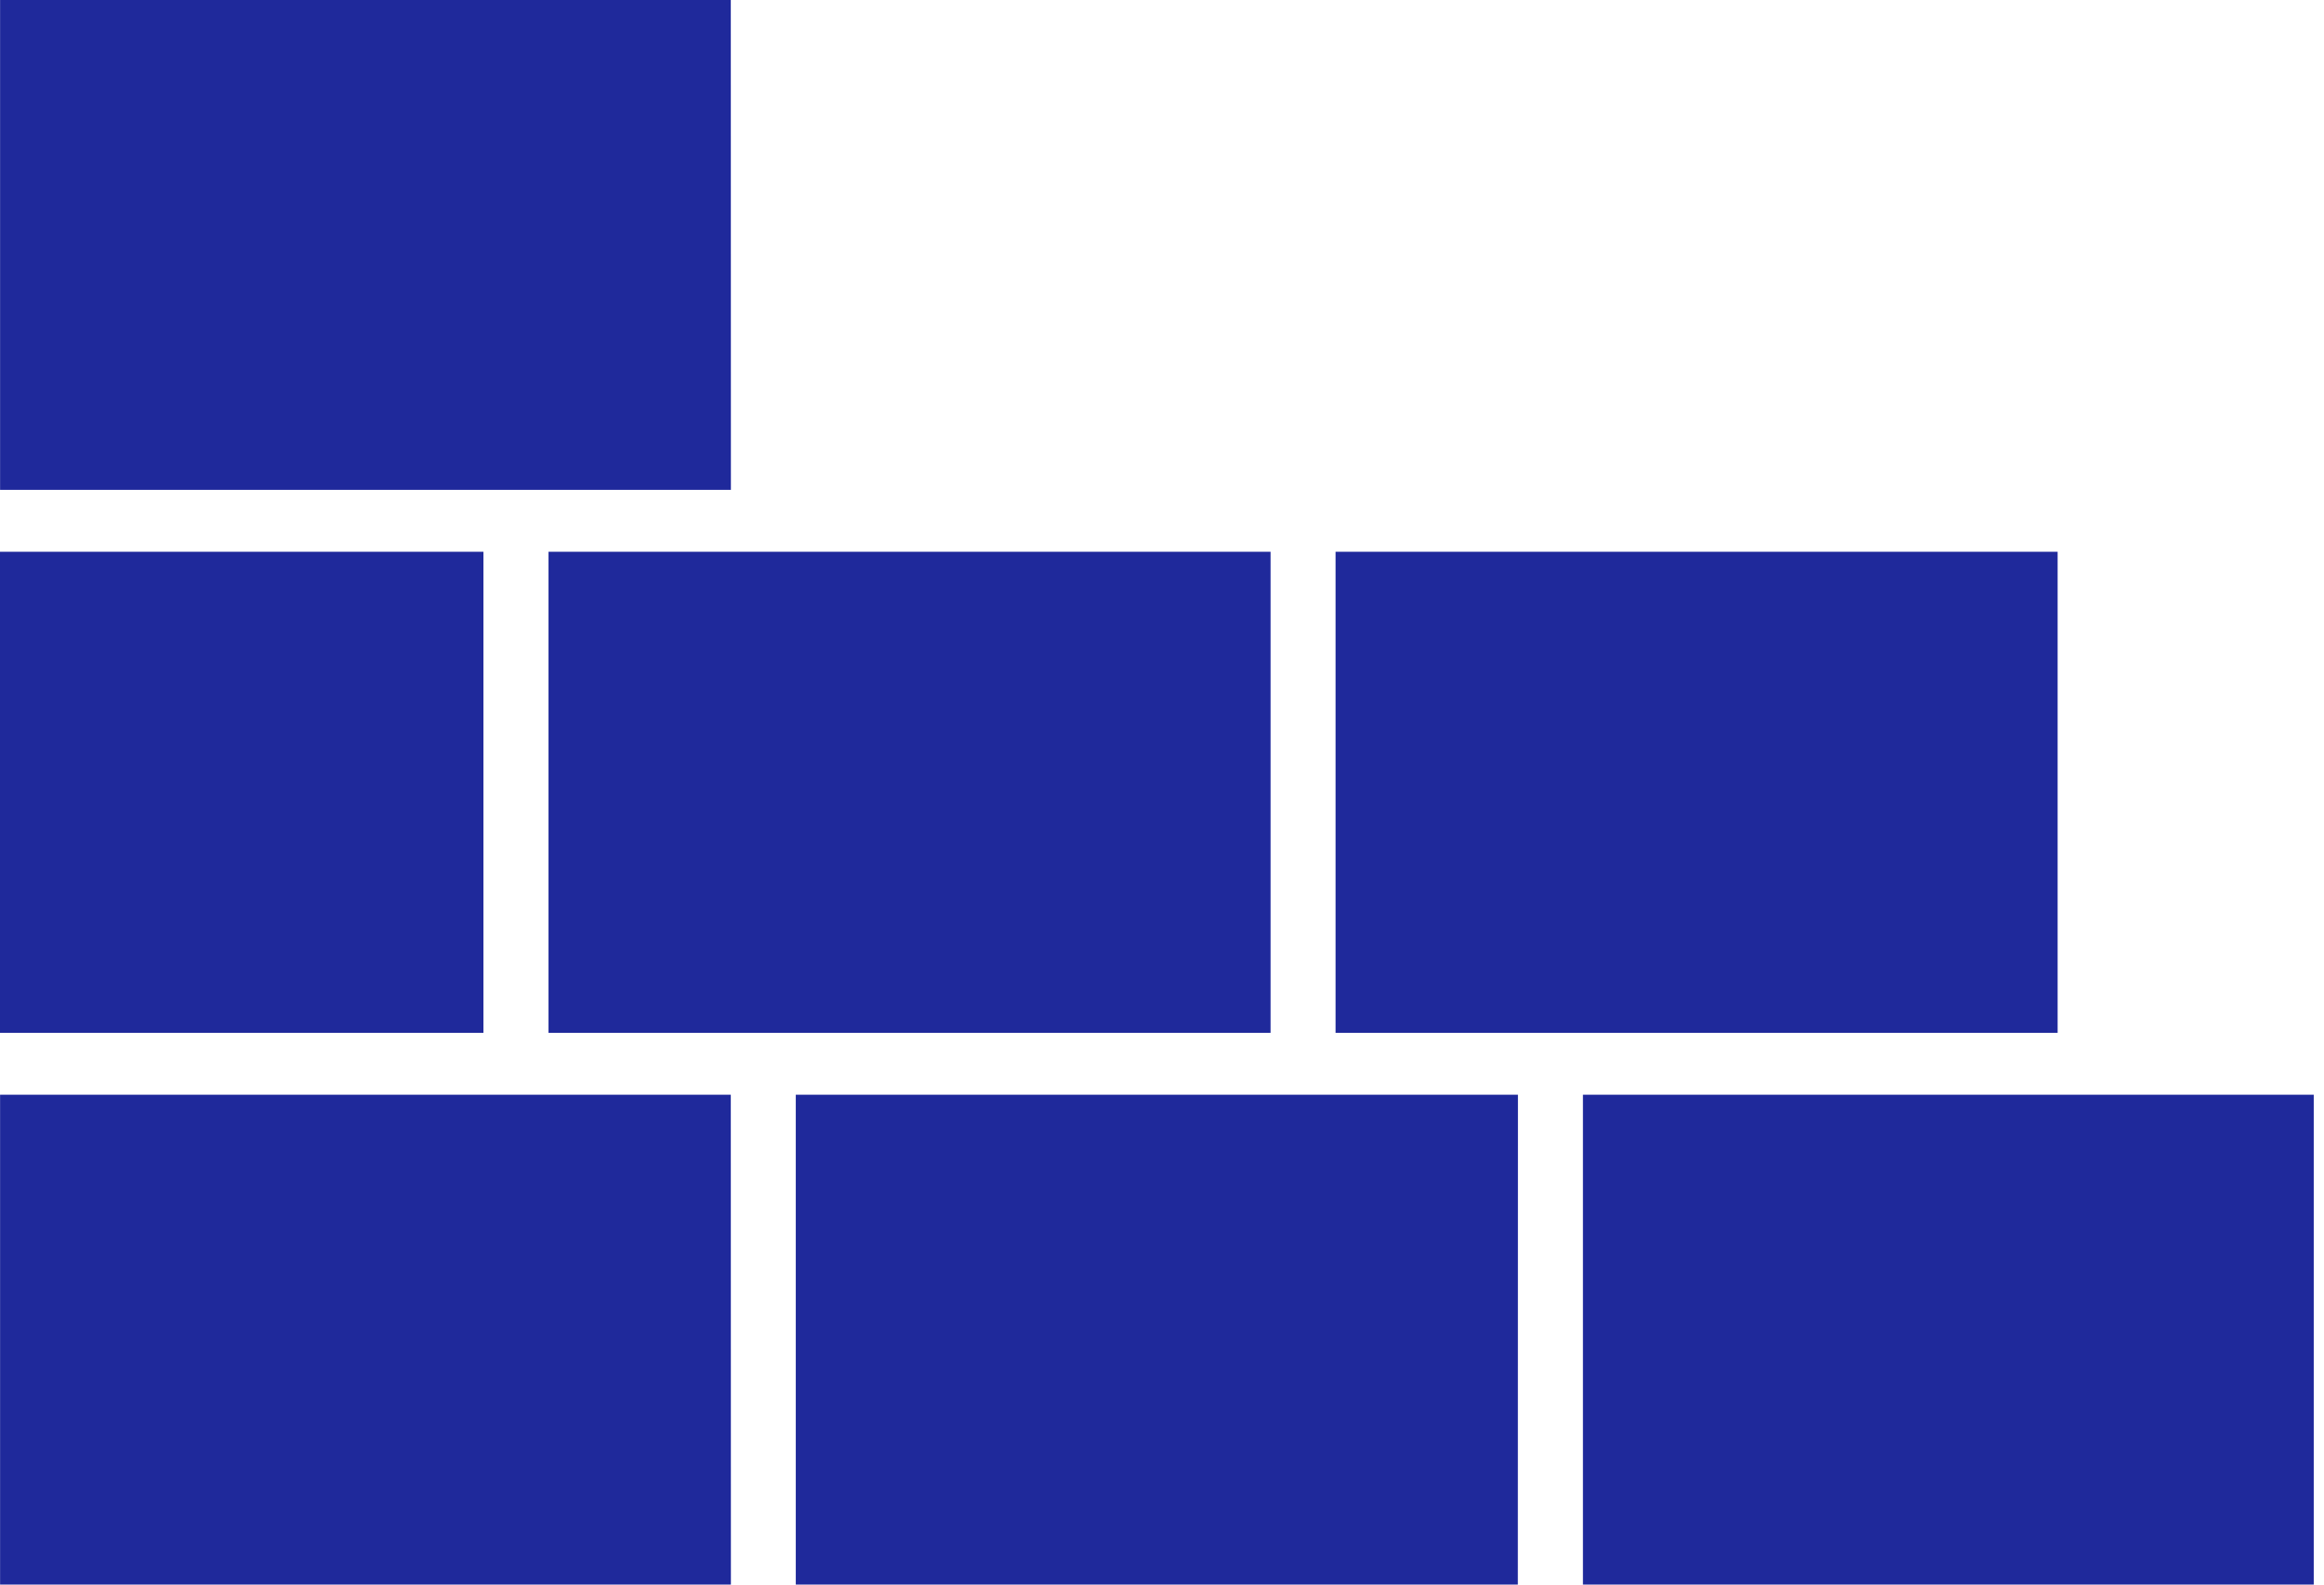
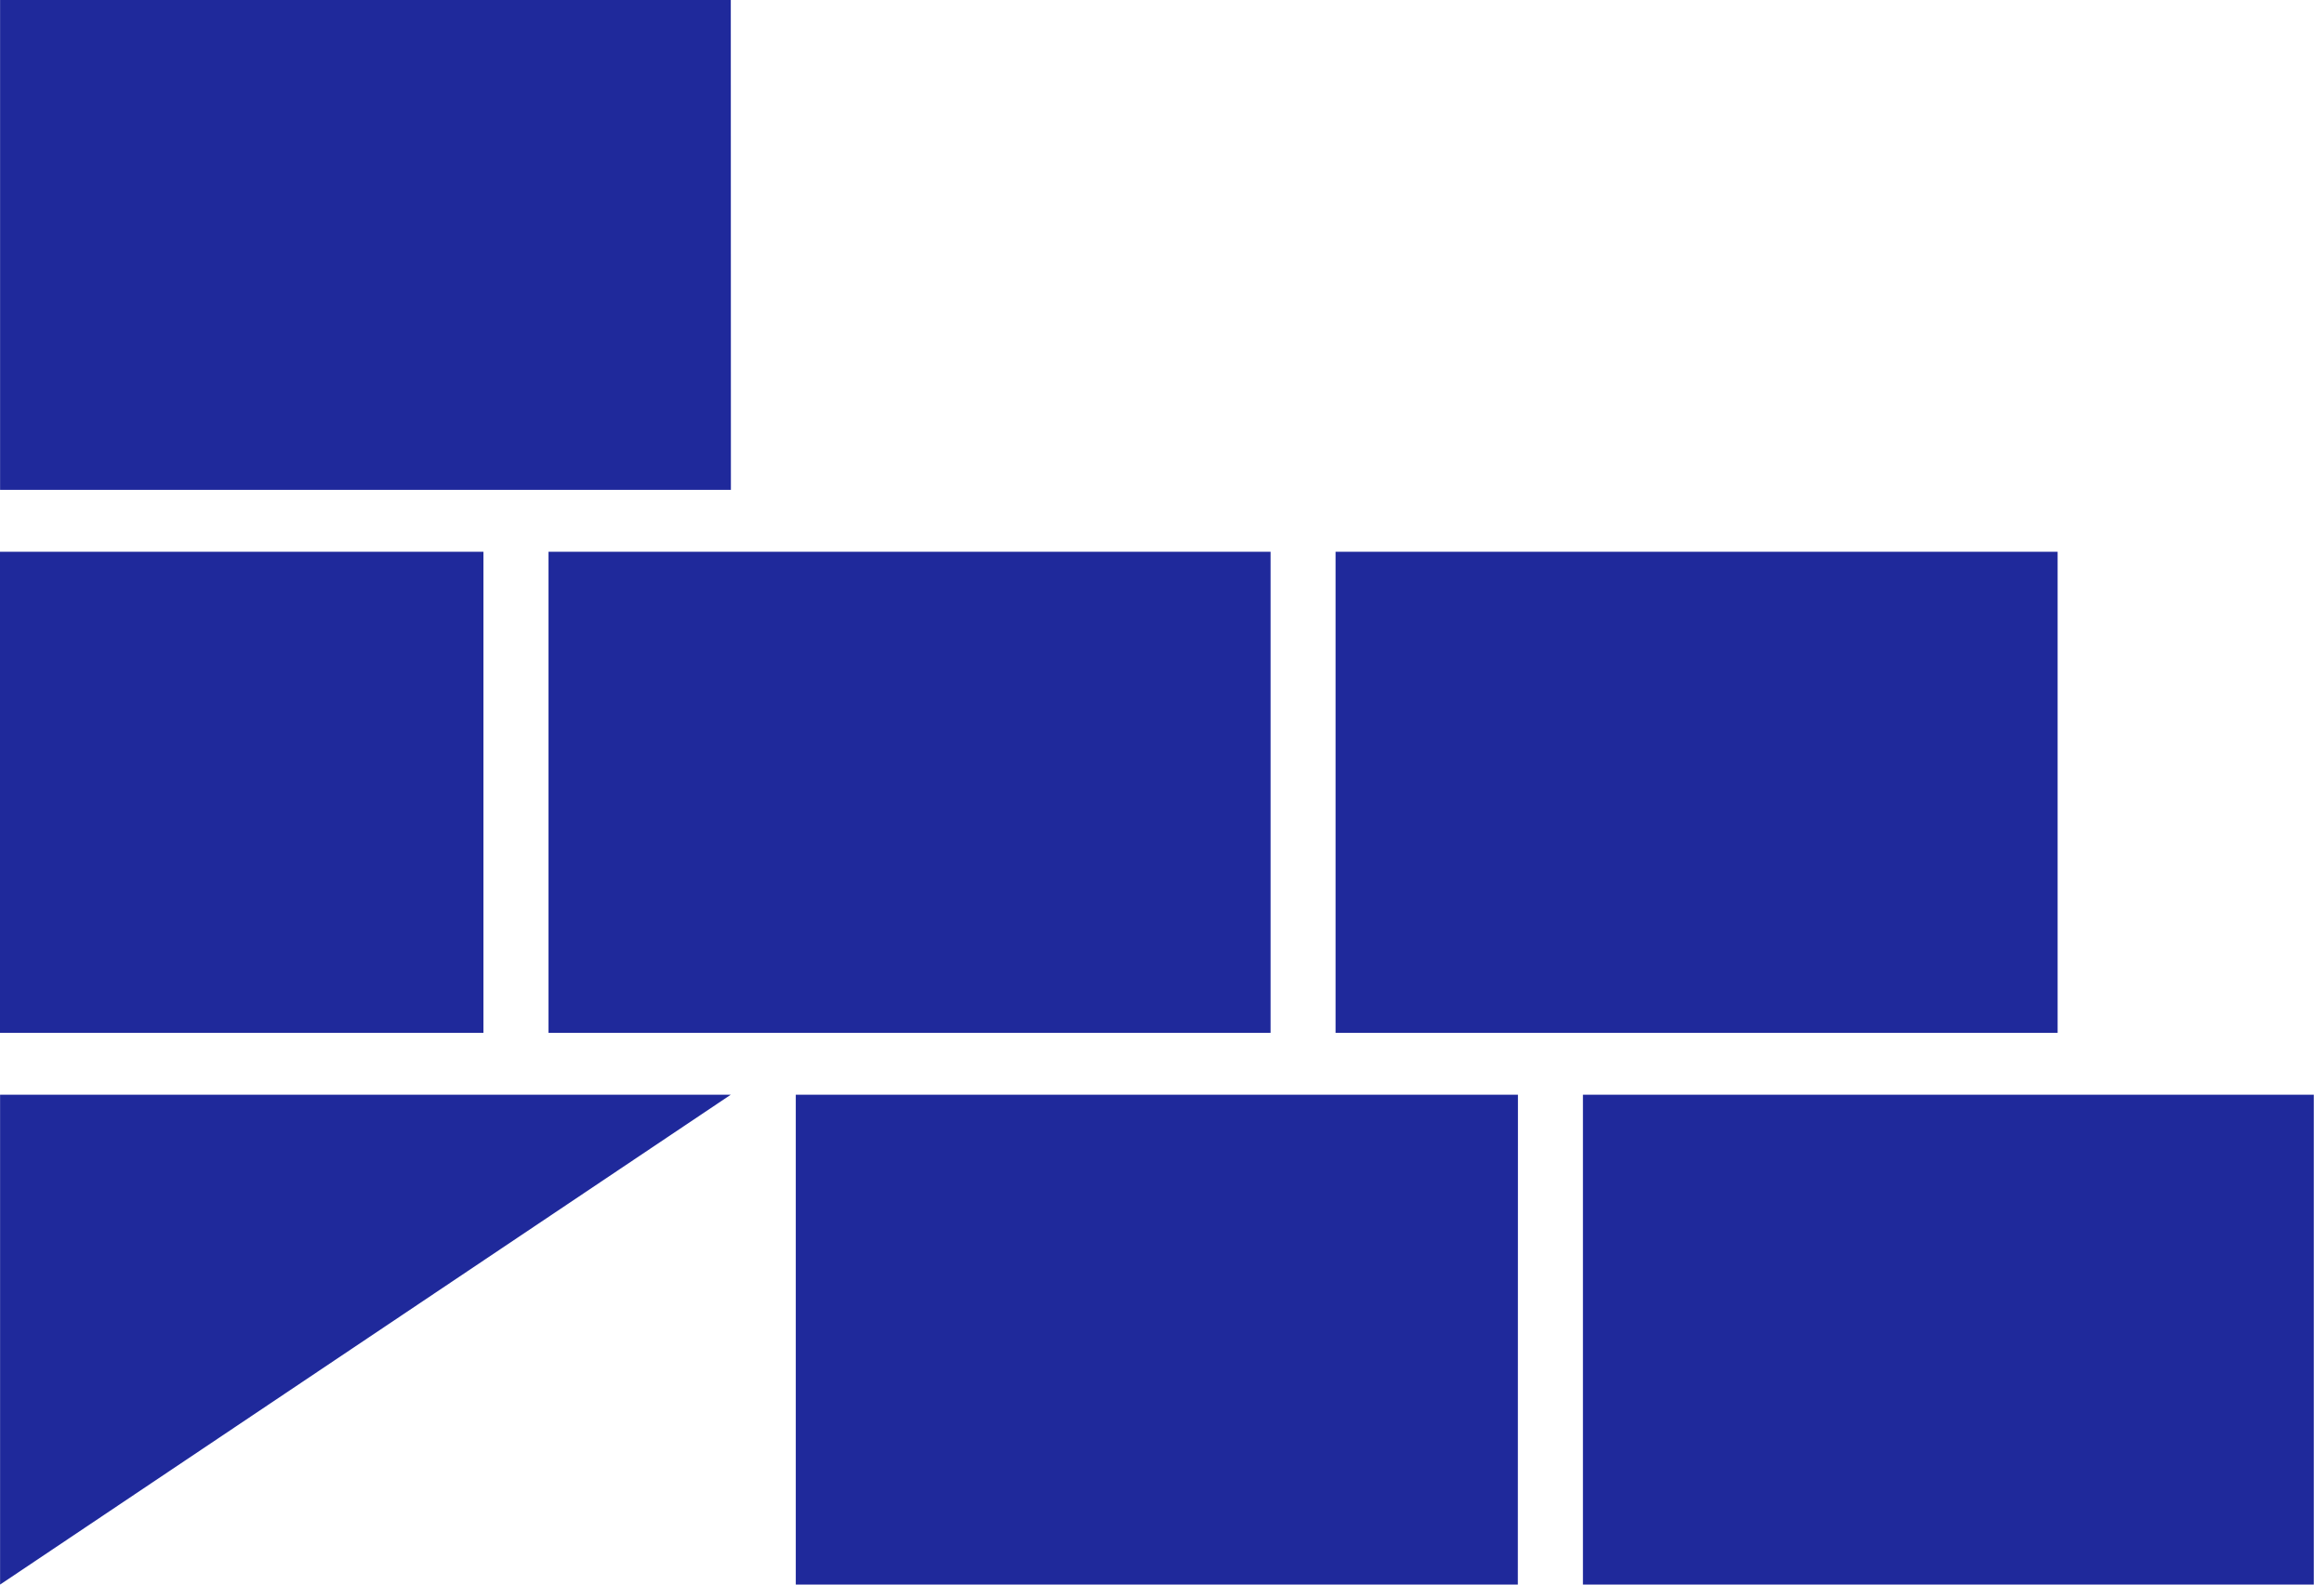
<svg xmlns="http://www.w3.org/2000/svg" width="88" height="60" viewBox="0 0 88 60" fill="none">
-   <path fill-rule="evenodd" clip-rule="evenodd" d="M0 20.893V39.11H18.306V20.893H0ZM20.77 20.893V39.11H48.111V20.893H20.77ZM50.572 20.893V39.11H77.913V20.893H50.572ZM59.939 41.451V60H87.612V41.451H59.939ZM30.133 41.451V60H57.474L57.478 41.451H30.133ZM0.003 41.451V60H27.676L27.672 41.451H0.003ZM0.003 0V18.549H27.676L27.672 0H0.003Z" fill="#1F299B" />
+   <path fill-rule="evenodd" clip-rule="evenodd" d="M0 20.893V39.11H18.306V20.893H0ZM20.77 20.893V39.11H48.111V20.893H20.77ZM50.572 20.893V39.11H77.913V20.893H50.572ZM59.939 41.451V60H87.612V41.451H59.939ZM30.133 41.451V60H57.474L57.478 41.451H30.133ZM0.003 41.451V60L27.672 41.451H0.003ZM0.003 0V18.549H27.676L27.672 0H0.003Z" fill="#1F299B" />
</svg>